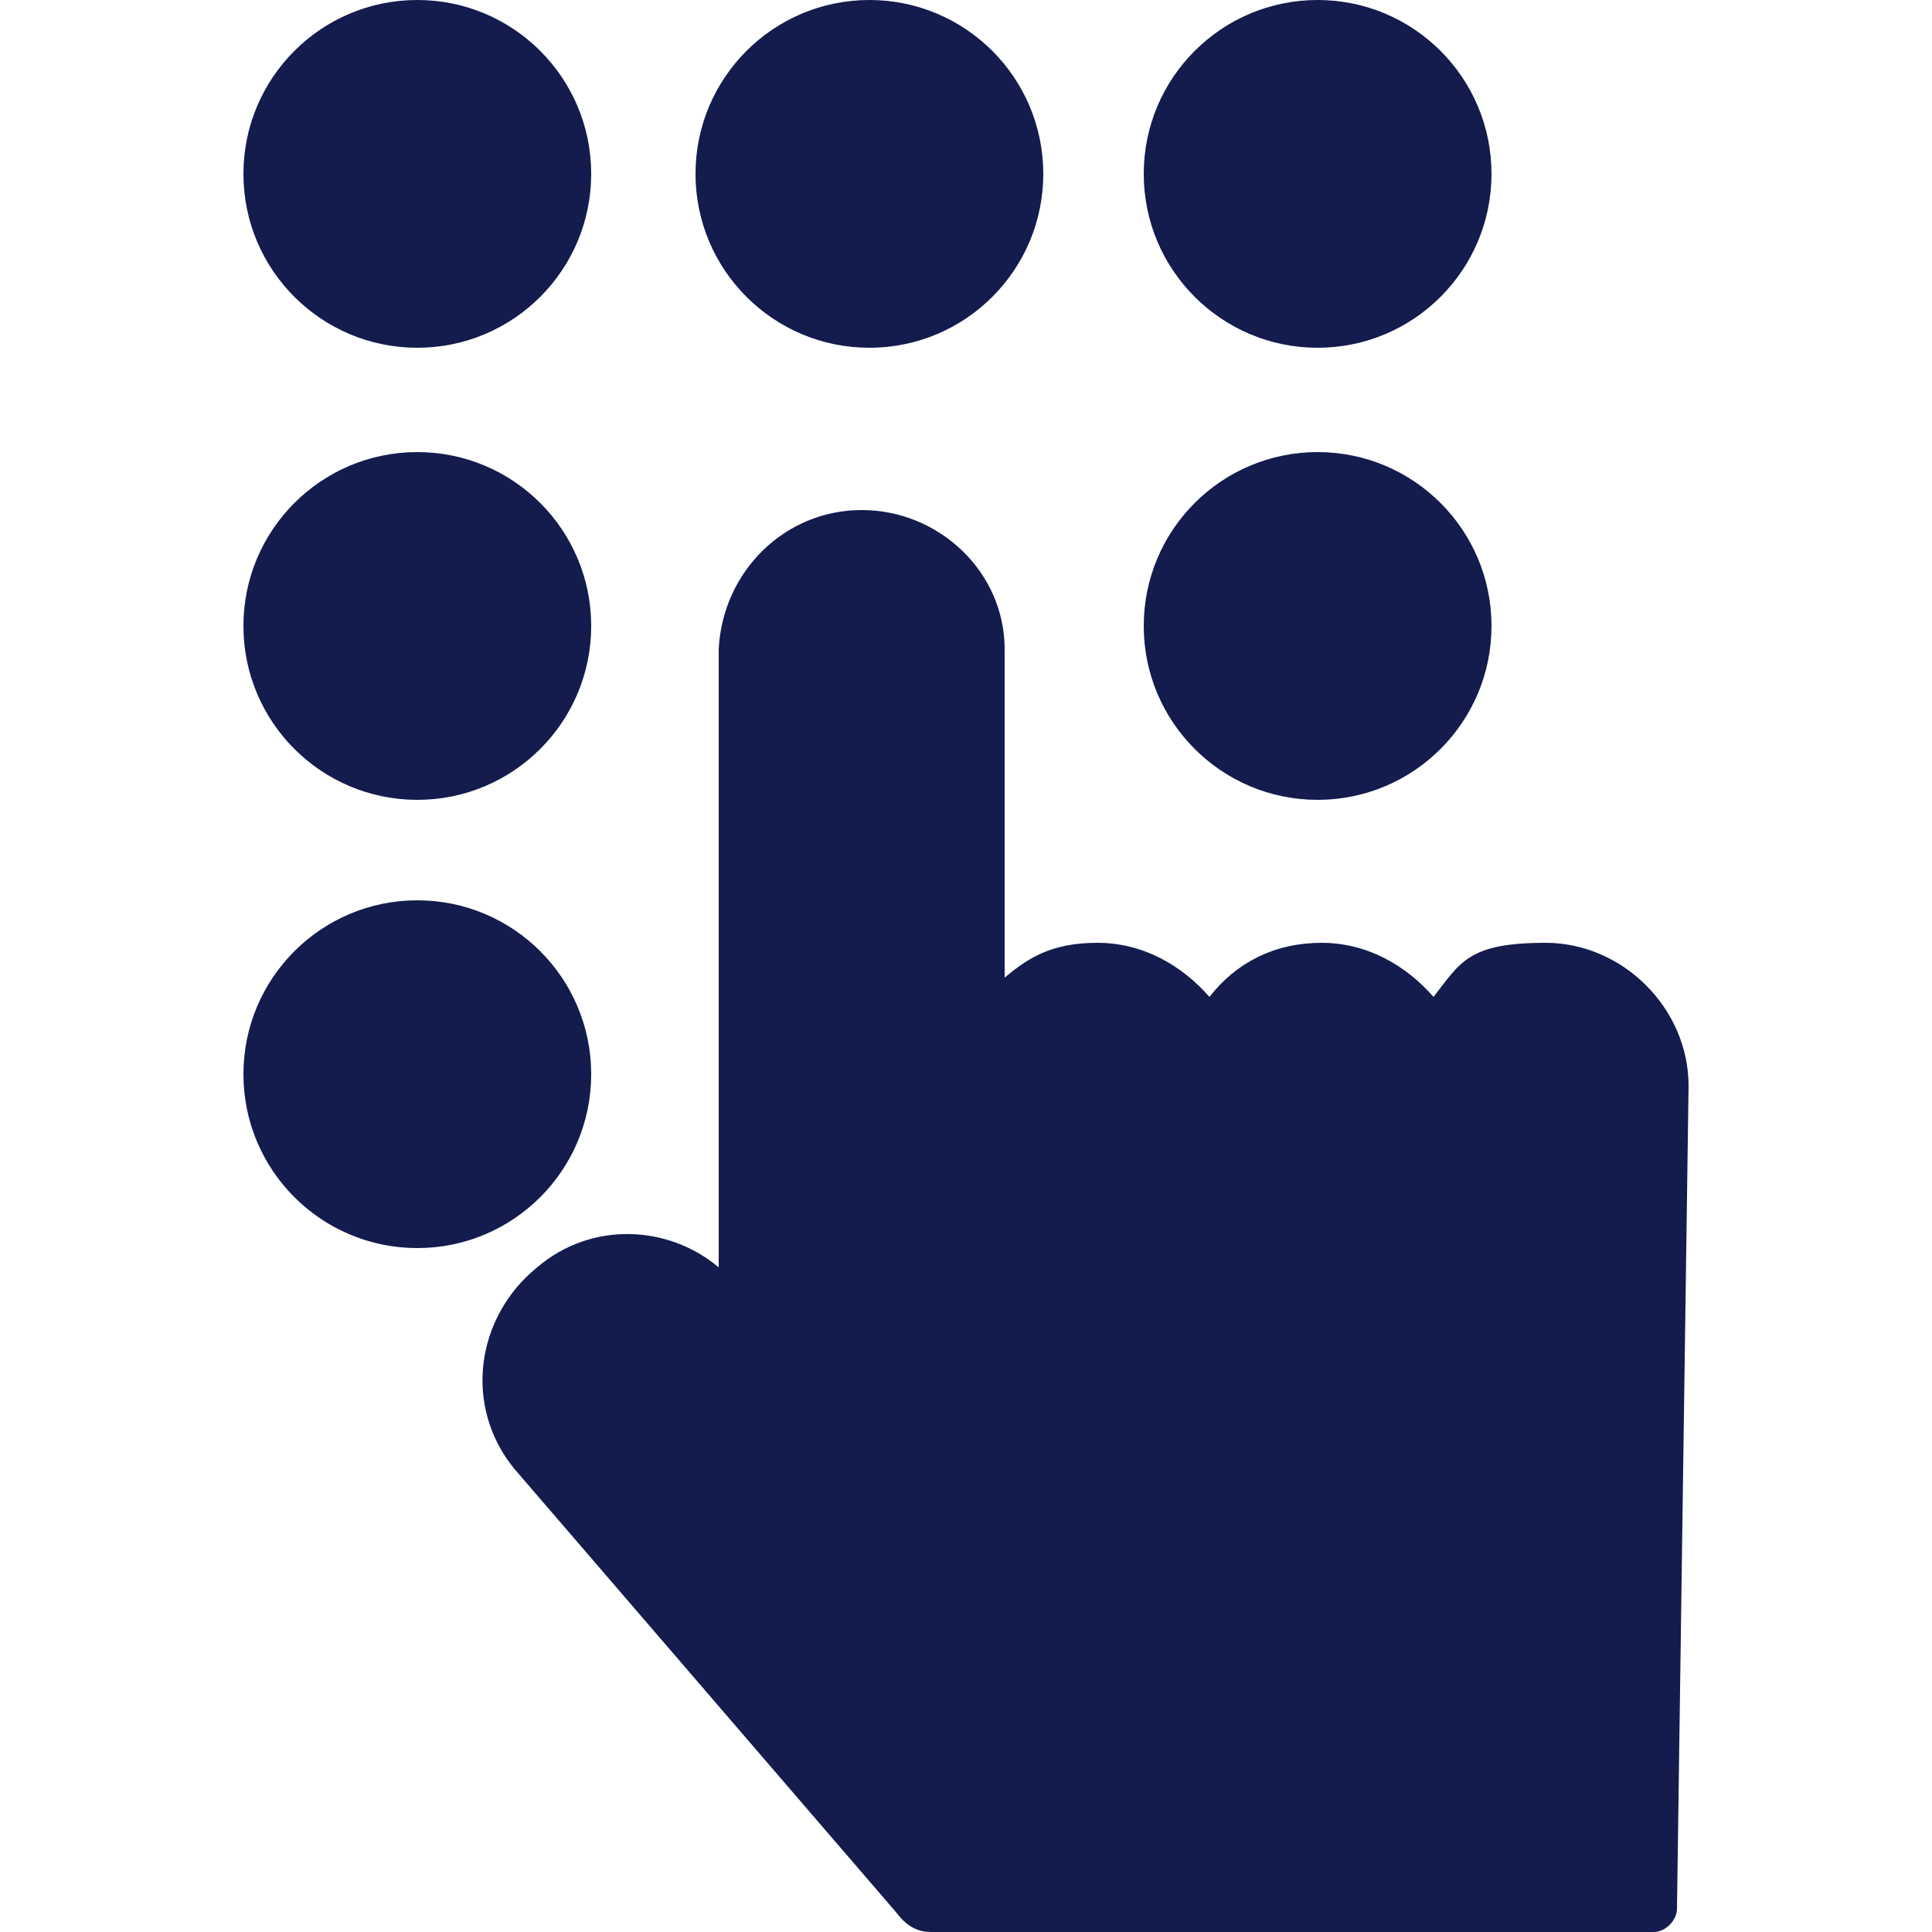
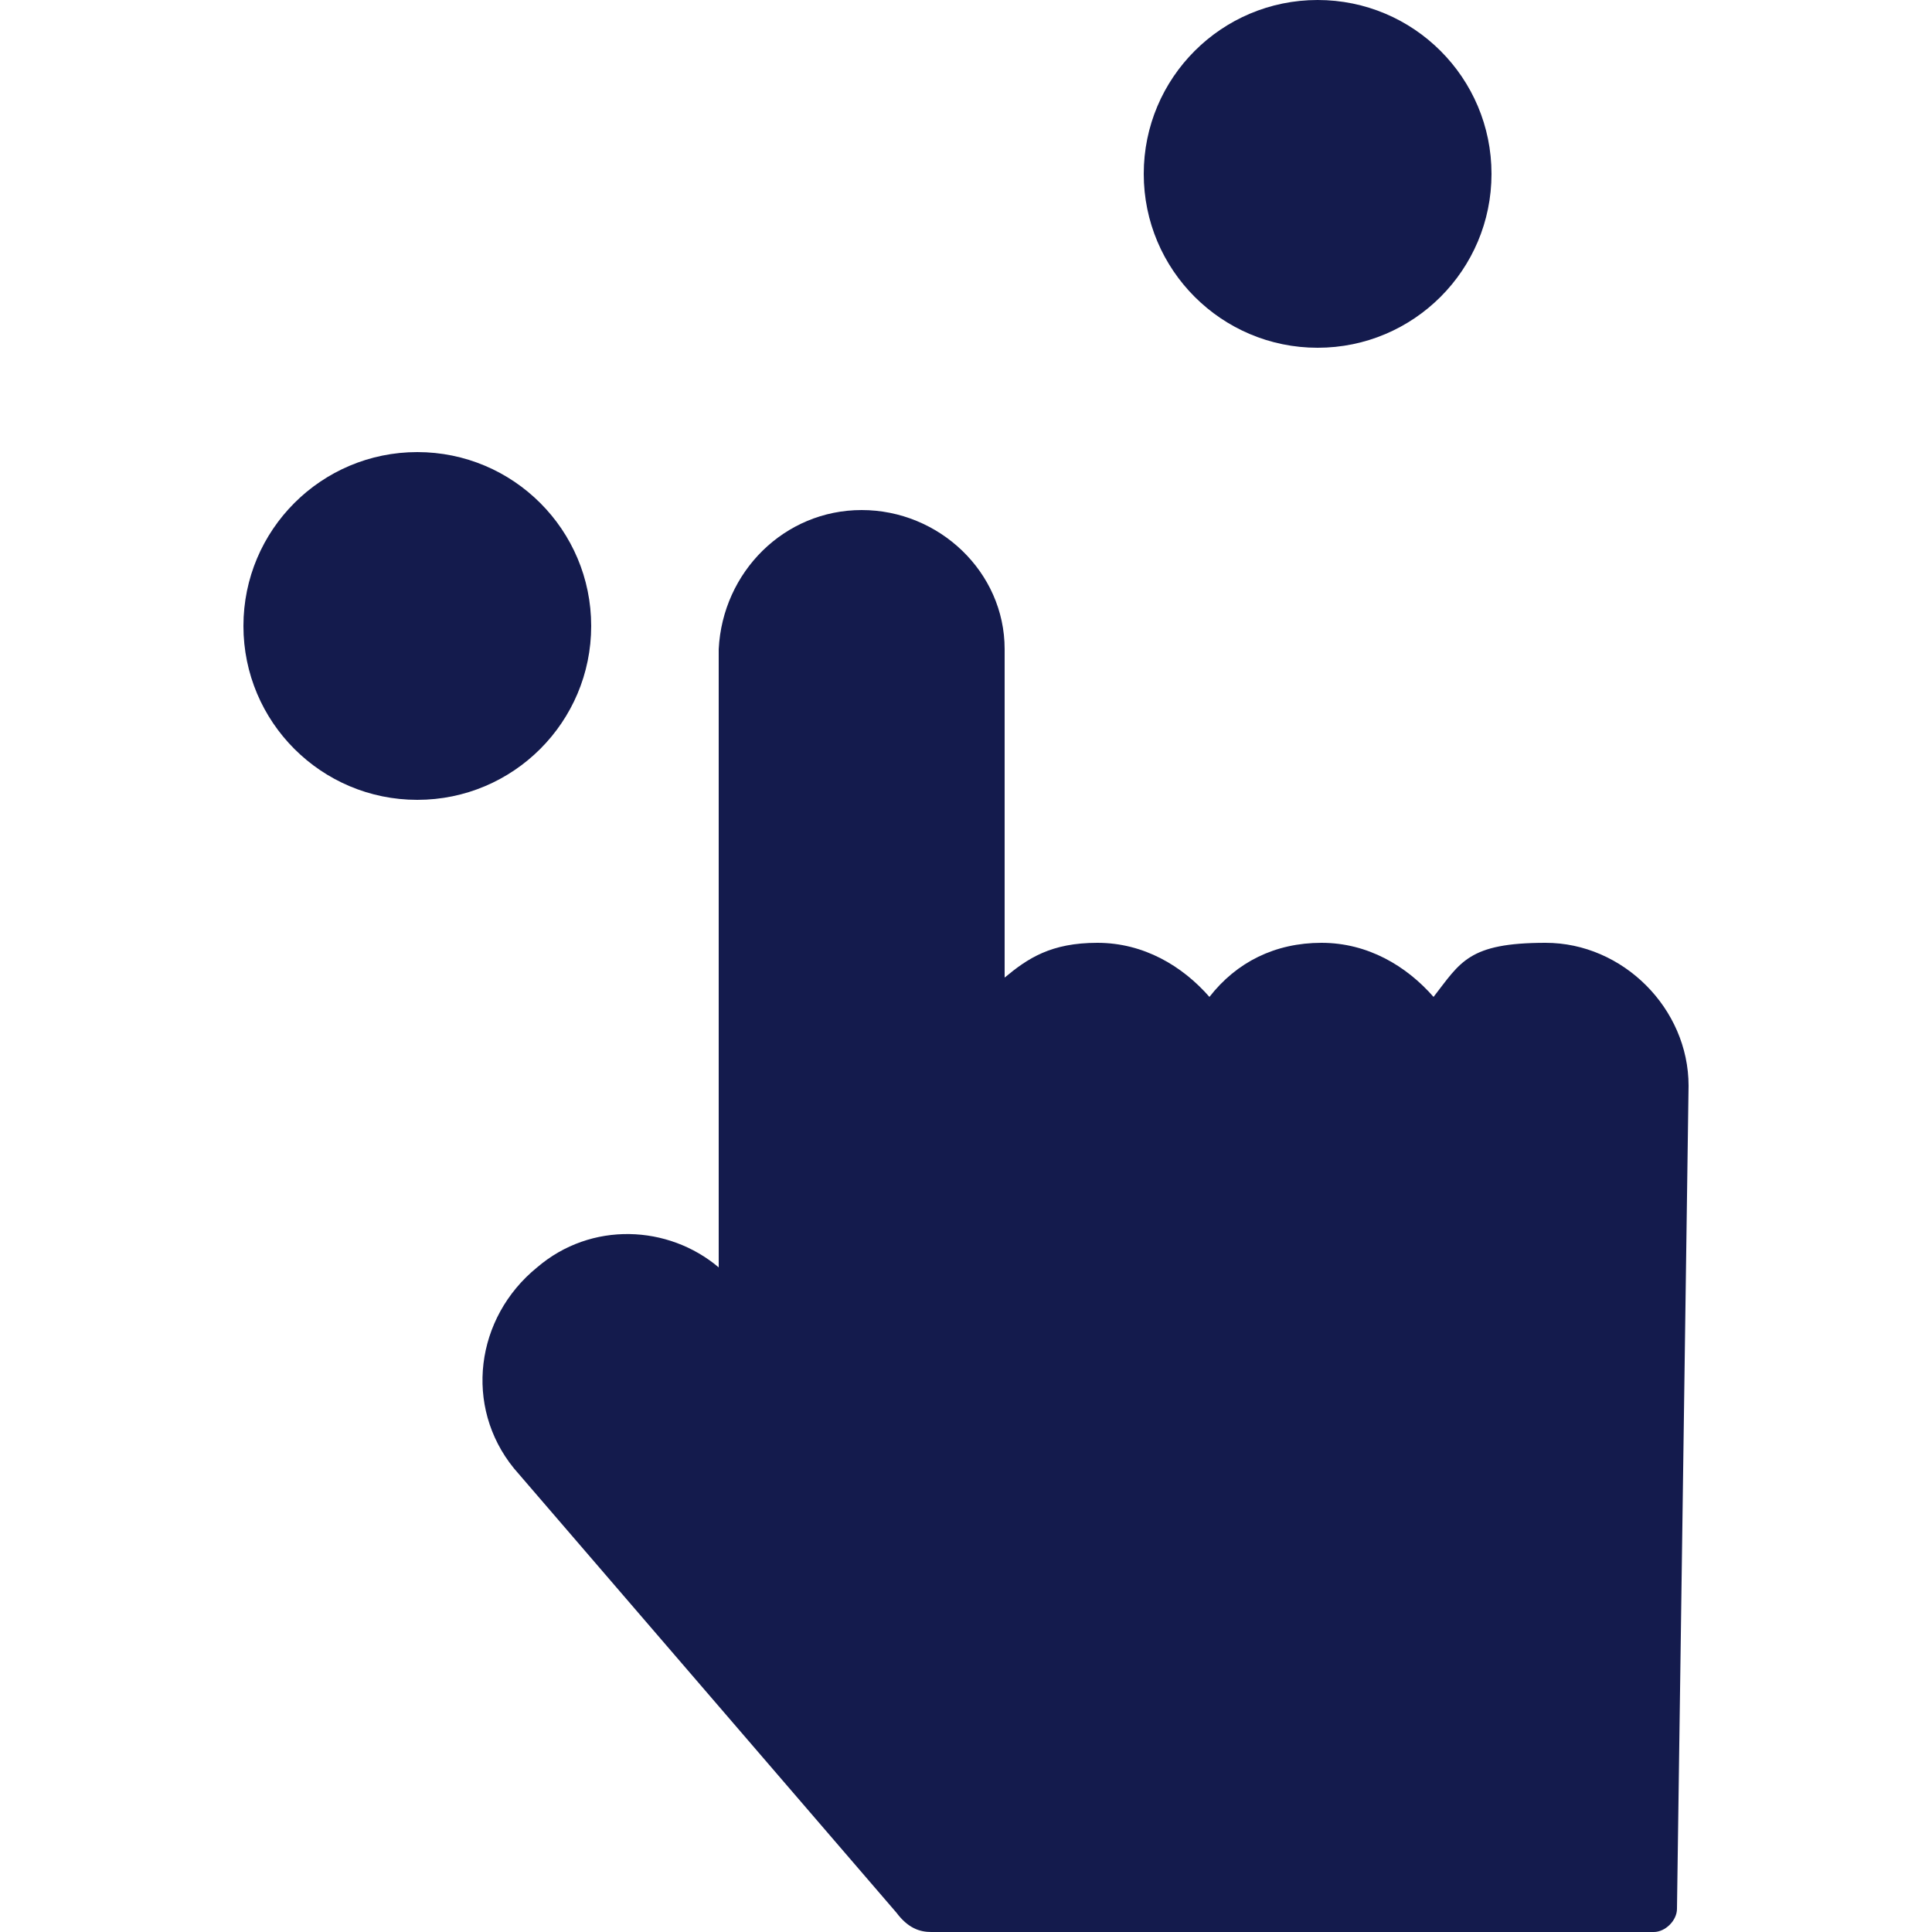
<svg xmlns="http://www.w3.org/2000/svg" id="Layer_1" viewBox="0 0 50 50">
  <defs>
    <style> .st0 { fill: #141b4d; } </style>
  </defs>
-   <circle class="st0" cx="10.8" cy="27.8" r="4.5" />
  <circle class="st0" cx="10.8" cy="16.2" r="4.5" />
-   <circle class="st0" cx="34.1" cy="16.2" r="4.5" />
-   <circle class="st0" cx="10.8" cy="4.5" r="4.5" />
-   <circle class="st0" cx="22.5" cy="4.5" r="4.5" />
  <circle class="st0" cx="34.1" cy="4.5" r="4.5" />
-   <path class="st0" d="M43.7,28.1c0-2-1.7-3.7-3.7-3.7s-2.2.5-2.9,1.4c-.7-.8-1.7-1.4-2.9-1.4s-2.2.5-2.9,1.4c-.7-.8-1.7-1.4-2.9-1.4s-1.8.4-2.4.9v-8.5h0c0-2-1.7-3.6-3.7-3.6s-3.6,1.6-3.7,3.6h0v16c-1.3-1.1-3.3-1.2-4.7,0-1.6,1.3-1.9,3.6-.6,5.2l9.9,11.5c.3.4.6.5.9.5h18.7c.3,0,.6-.3.6-.6l.3-21.3Z" />
+   <path class="st0" d="M43.7,28.1c0-2-1.7-3.7-3.7-3.7s-2.2.5-2.9,1.4c-.7-.8-1.7-1.4-2.9-1.4s-2.2.5-2.9,1.4c-.7-.8-1.7-1.4-2.9-1.4s-1.8.4-2.4.9v-8.5h0c0-2-1.7-3.6-3.7-3.6s-3.6,1.6-3.7,3.6v16c-1.3-1.1-3.3-1.2-4.7,0-1.6,1.3-1.9,3.6-.6,5.2l9.9,11.5c.3.4.6.5.9.5h18.7c.3,0,.6-.3.6-.6l.3-21.3Z" />
</svg>